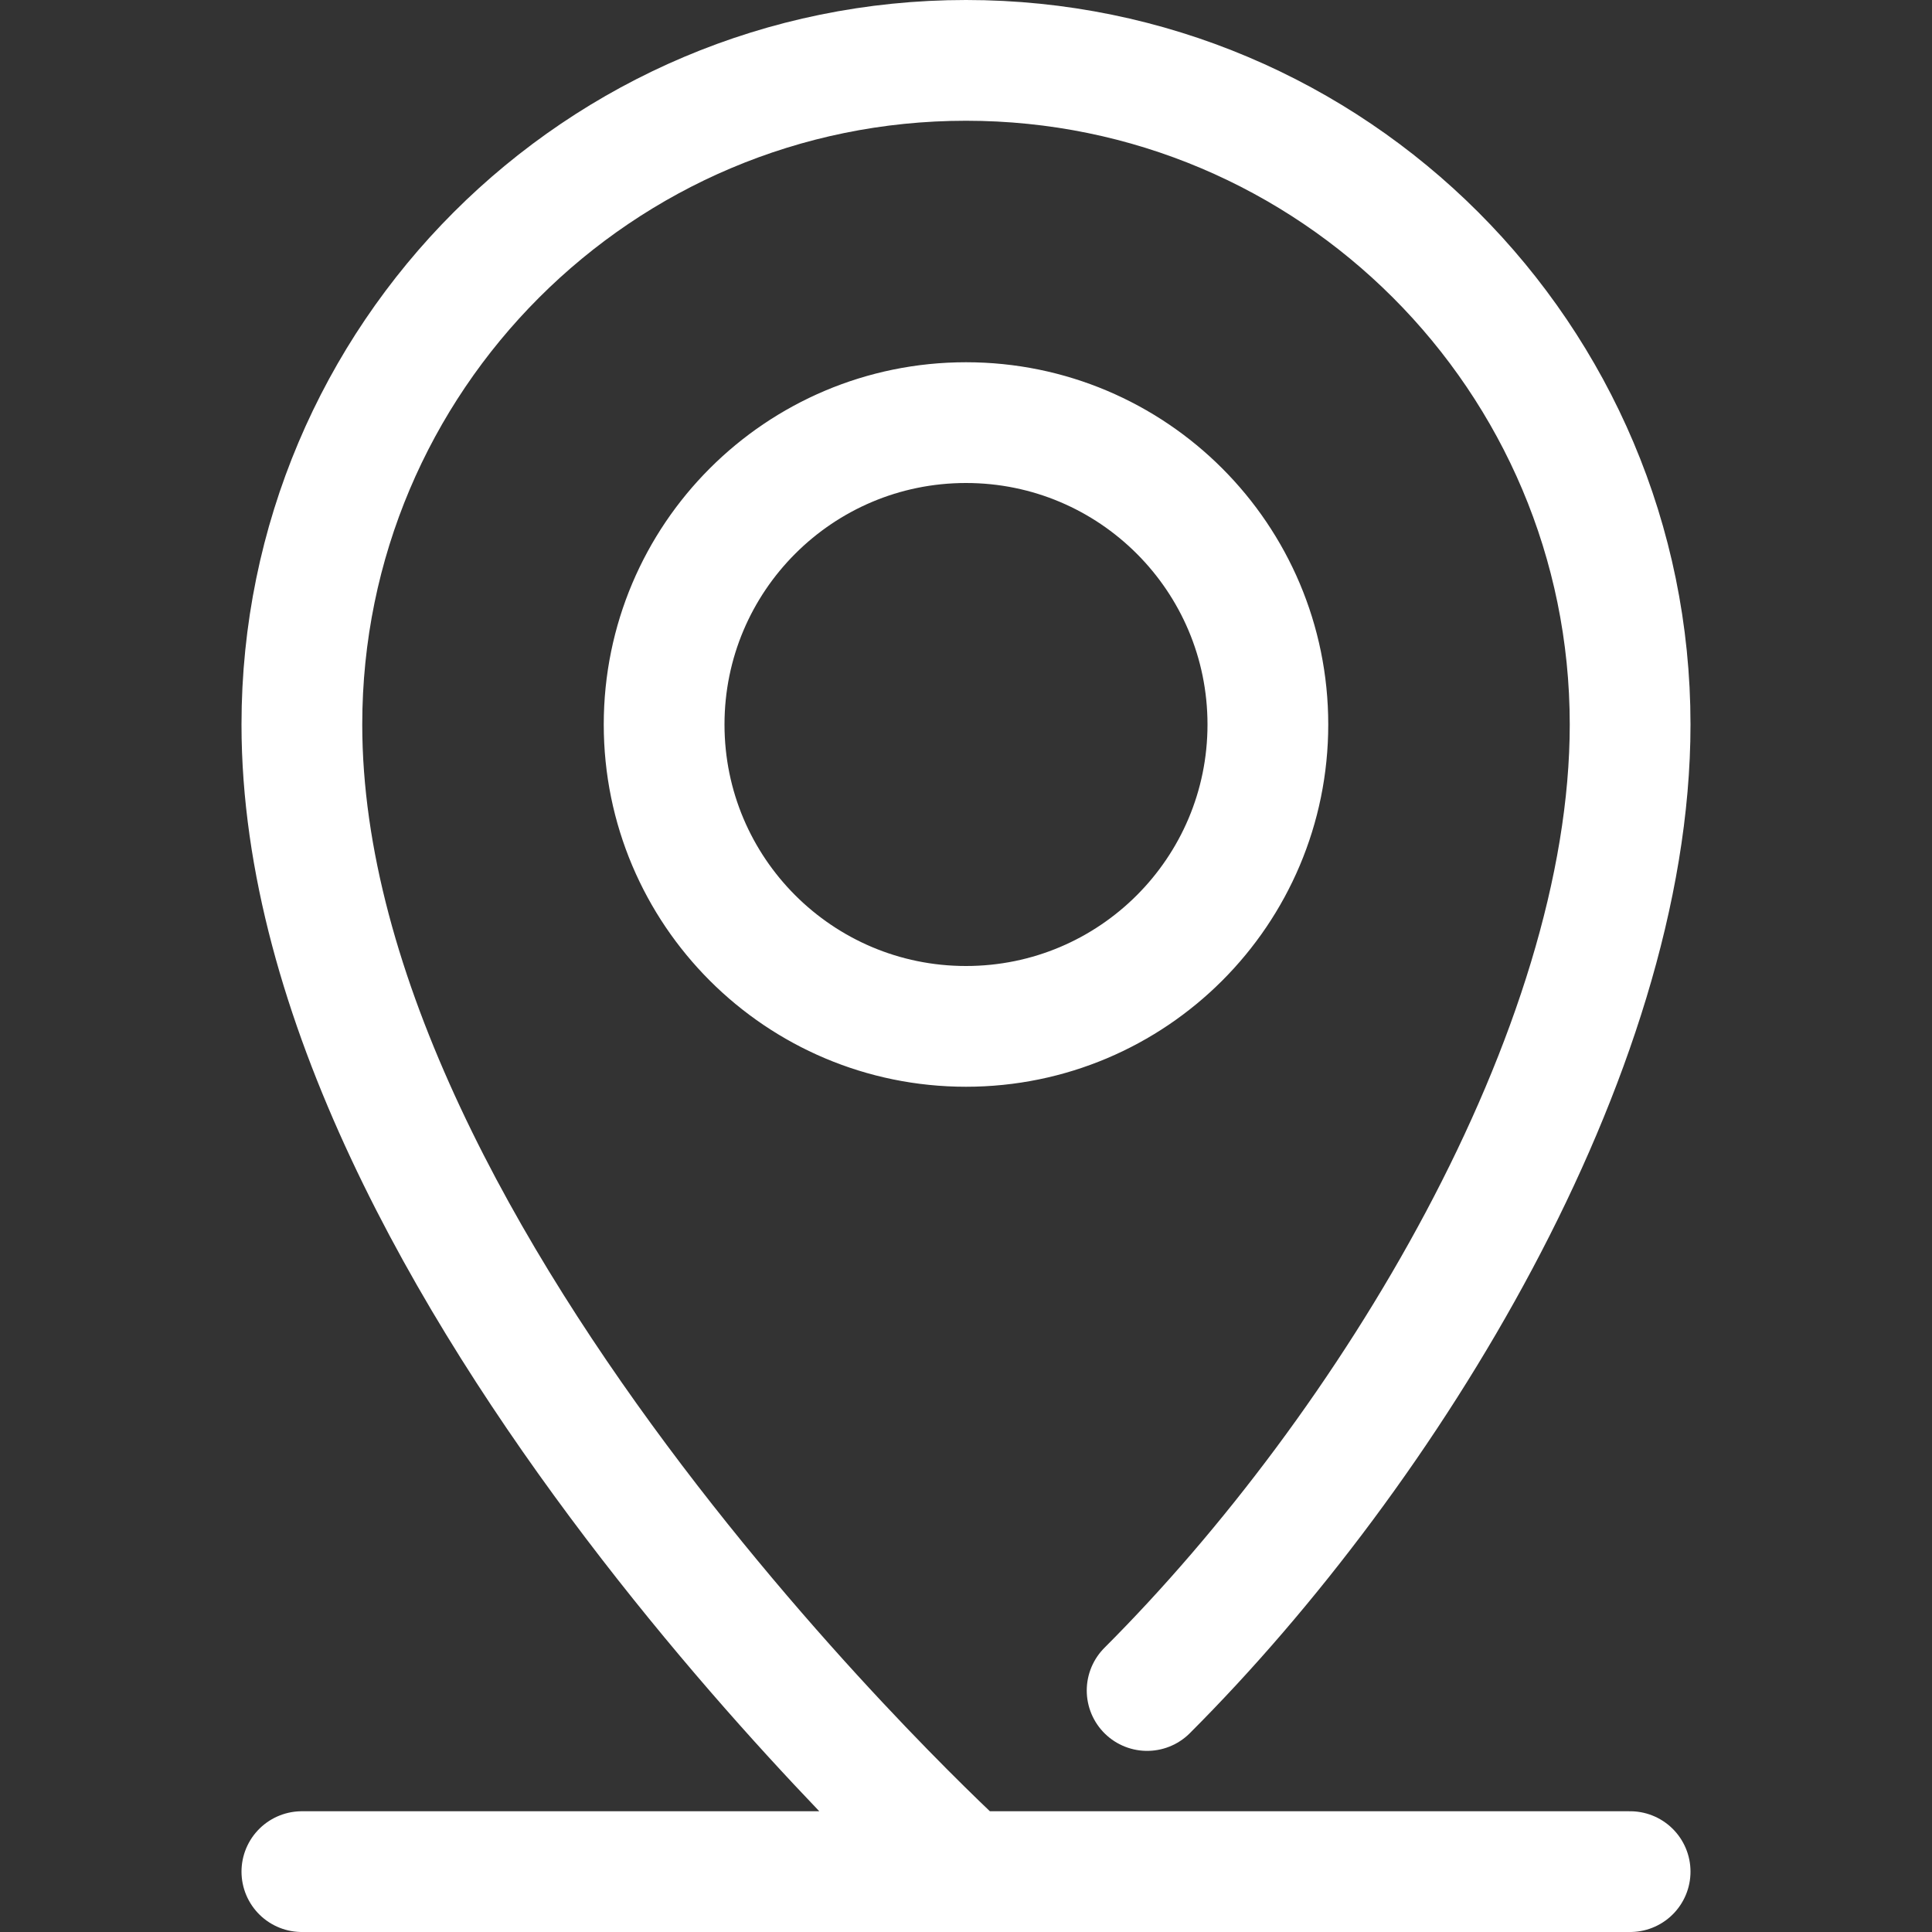
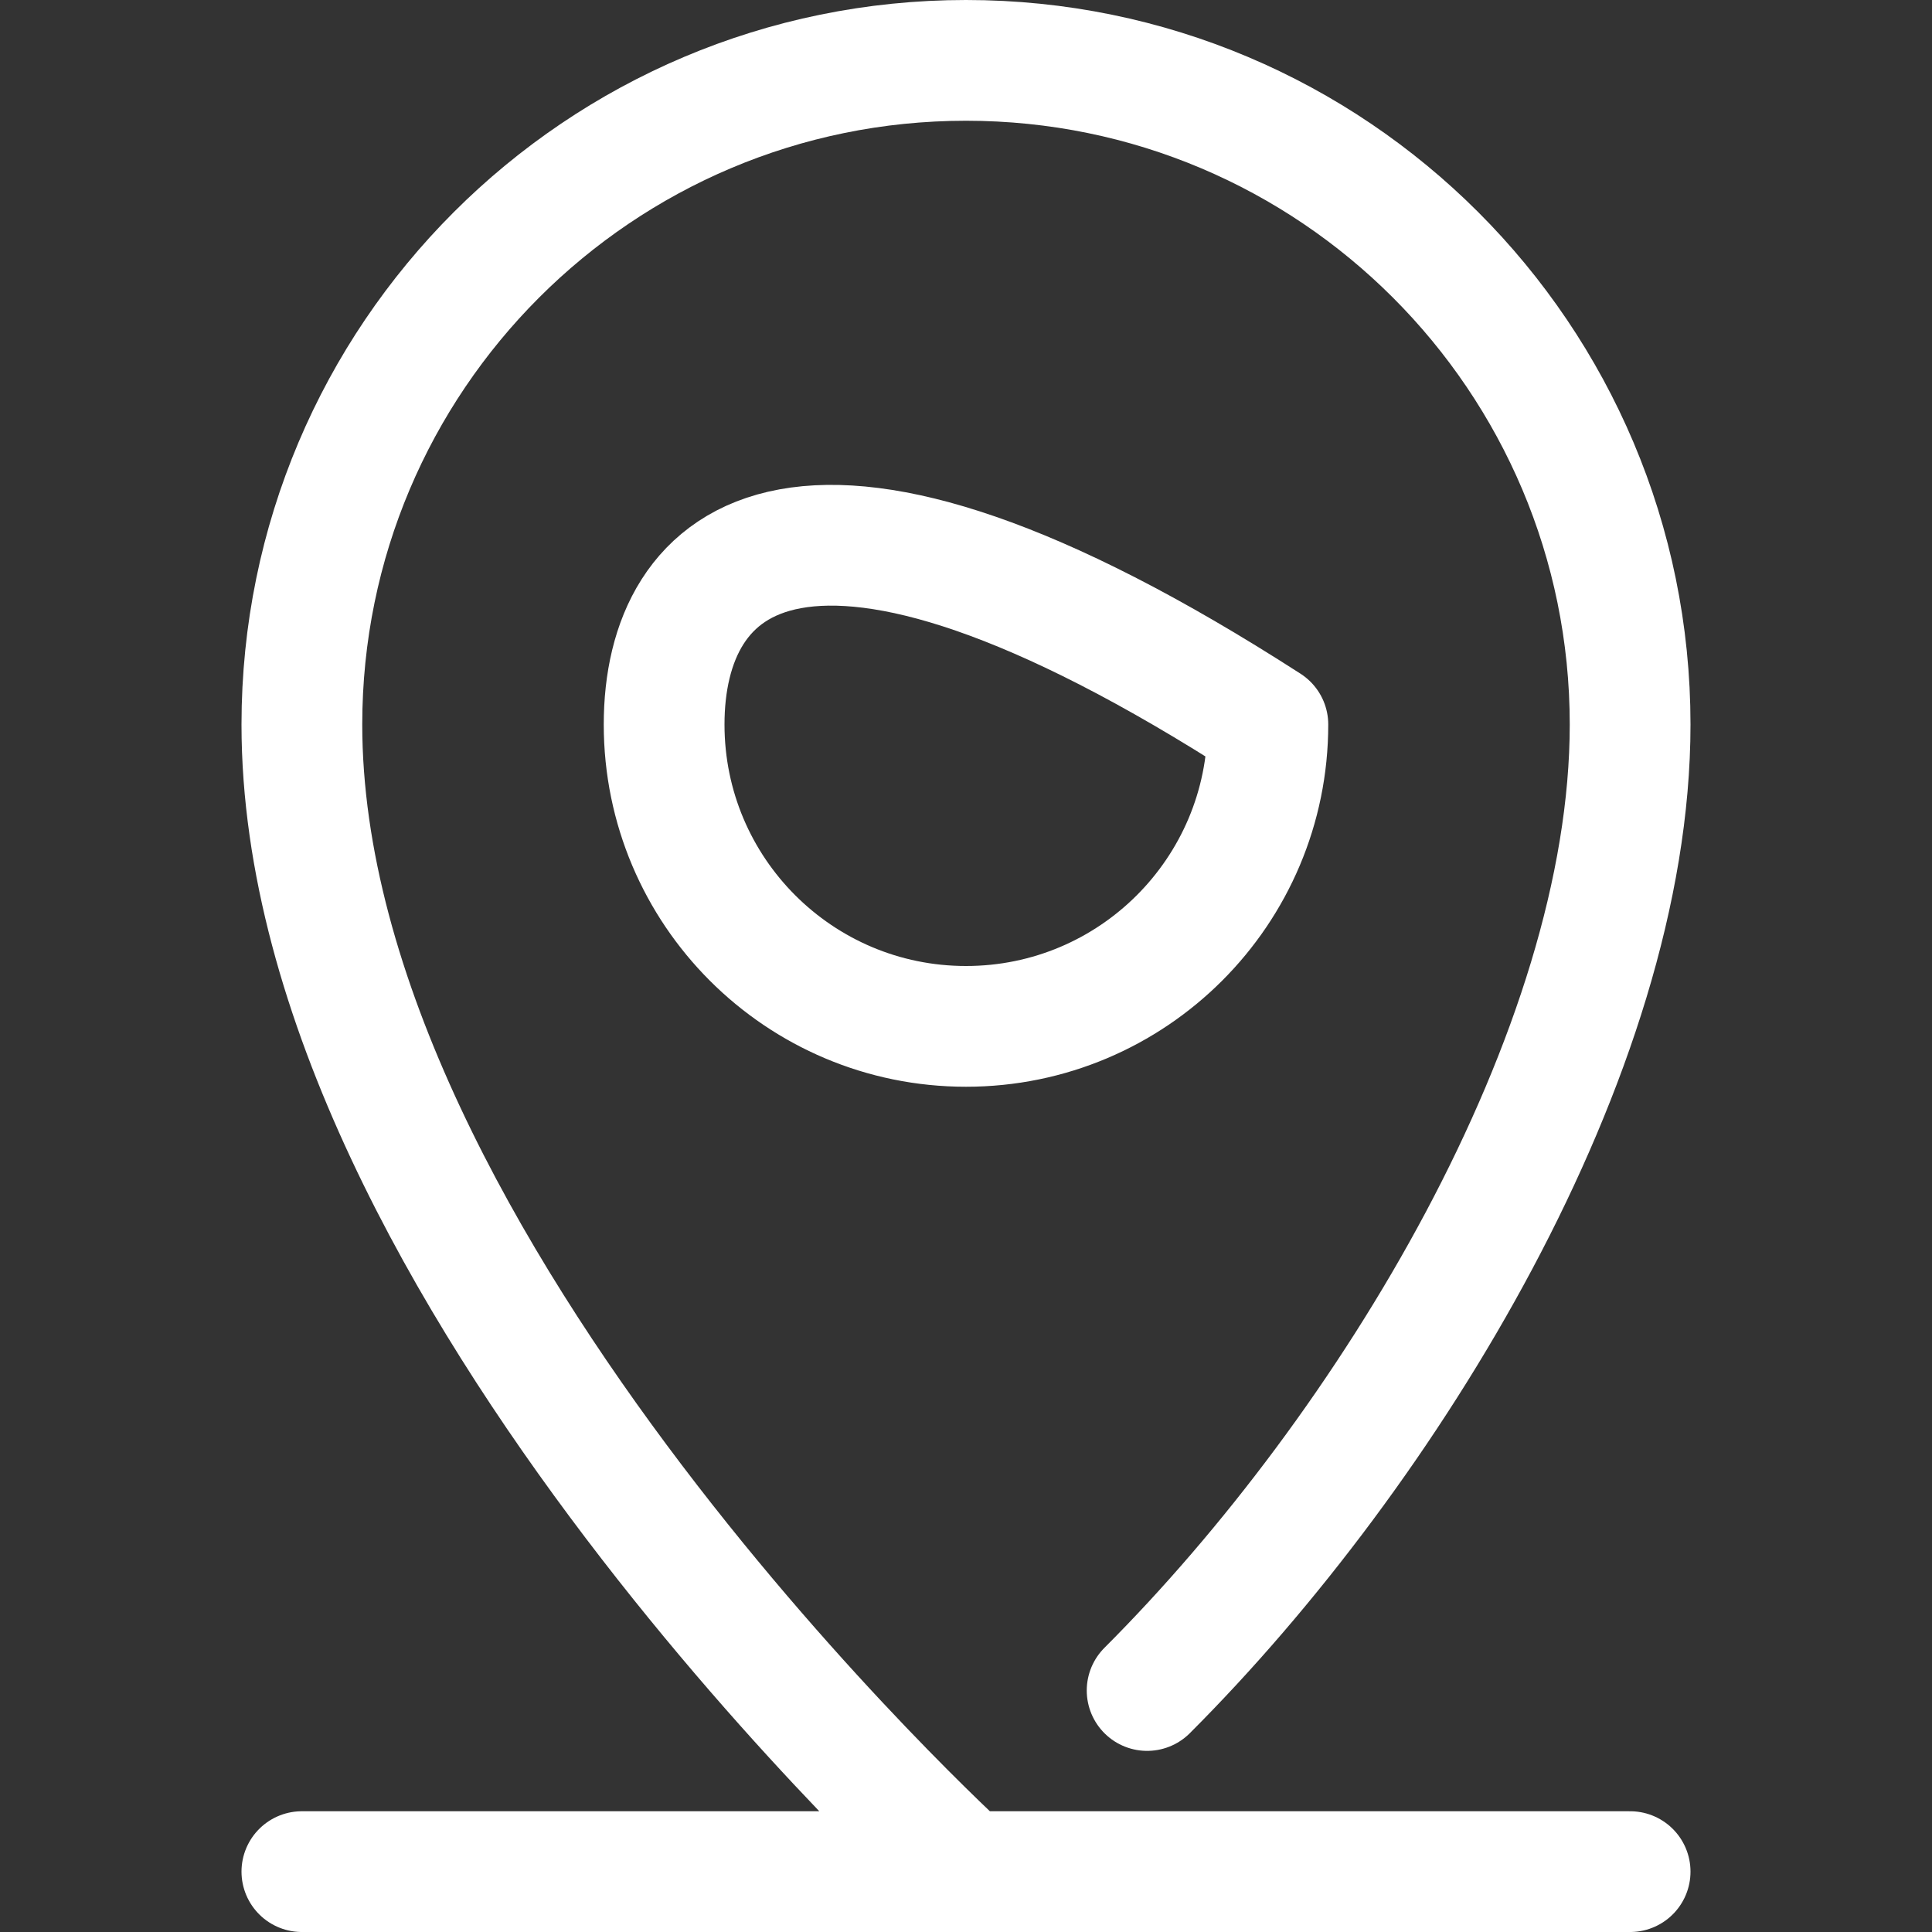
<svg xmlns="http://www.w3.org/2000/svg" width="800" height="800" viewBox="0 0 800 800" fill="none">
  <rect x="0" y="0" width="800" height="800" fill="#333333" stroke="none" />
-   <path d="M475 700C575 600 675 436.175 675 300C675 148.125 551.875 25 400 25C248.125 25 125 148.125 125 300C125 525 400 775 400 775M125 775H675M525 300C525 230.95 469.05 175 400 175C330.95 175 275 230.95 275 300C275 369.05 330.95 425 400 425C469.05 425 525 369.05 525 300Z" stroke="white" stroke-width="50" stroke-linecap="round" stroke-linejoin="round" />
+   <path d="M475 700C575 600 675 436.175 675 300C675 148.125 551.875 25 400 25C248.125 25 125 148.125 125 300C125 525 400 775 400 775M125 775H675M525 300C330.95 175 275 230.95 275 300C275 369.05 330.95 425 400 425C469.05 425 525 369.05 525 300Z" stroke="white" stroke-width="50" stroke-linecap="round" stroke-linejoin="round" />
</svg>